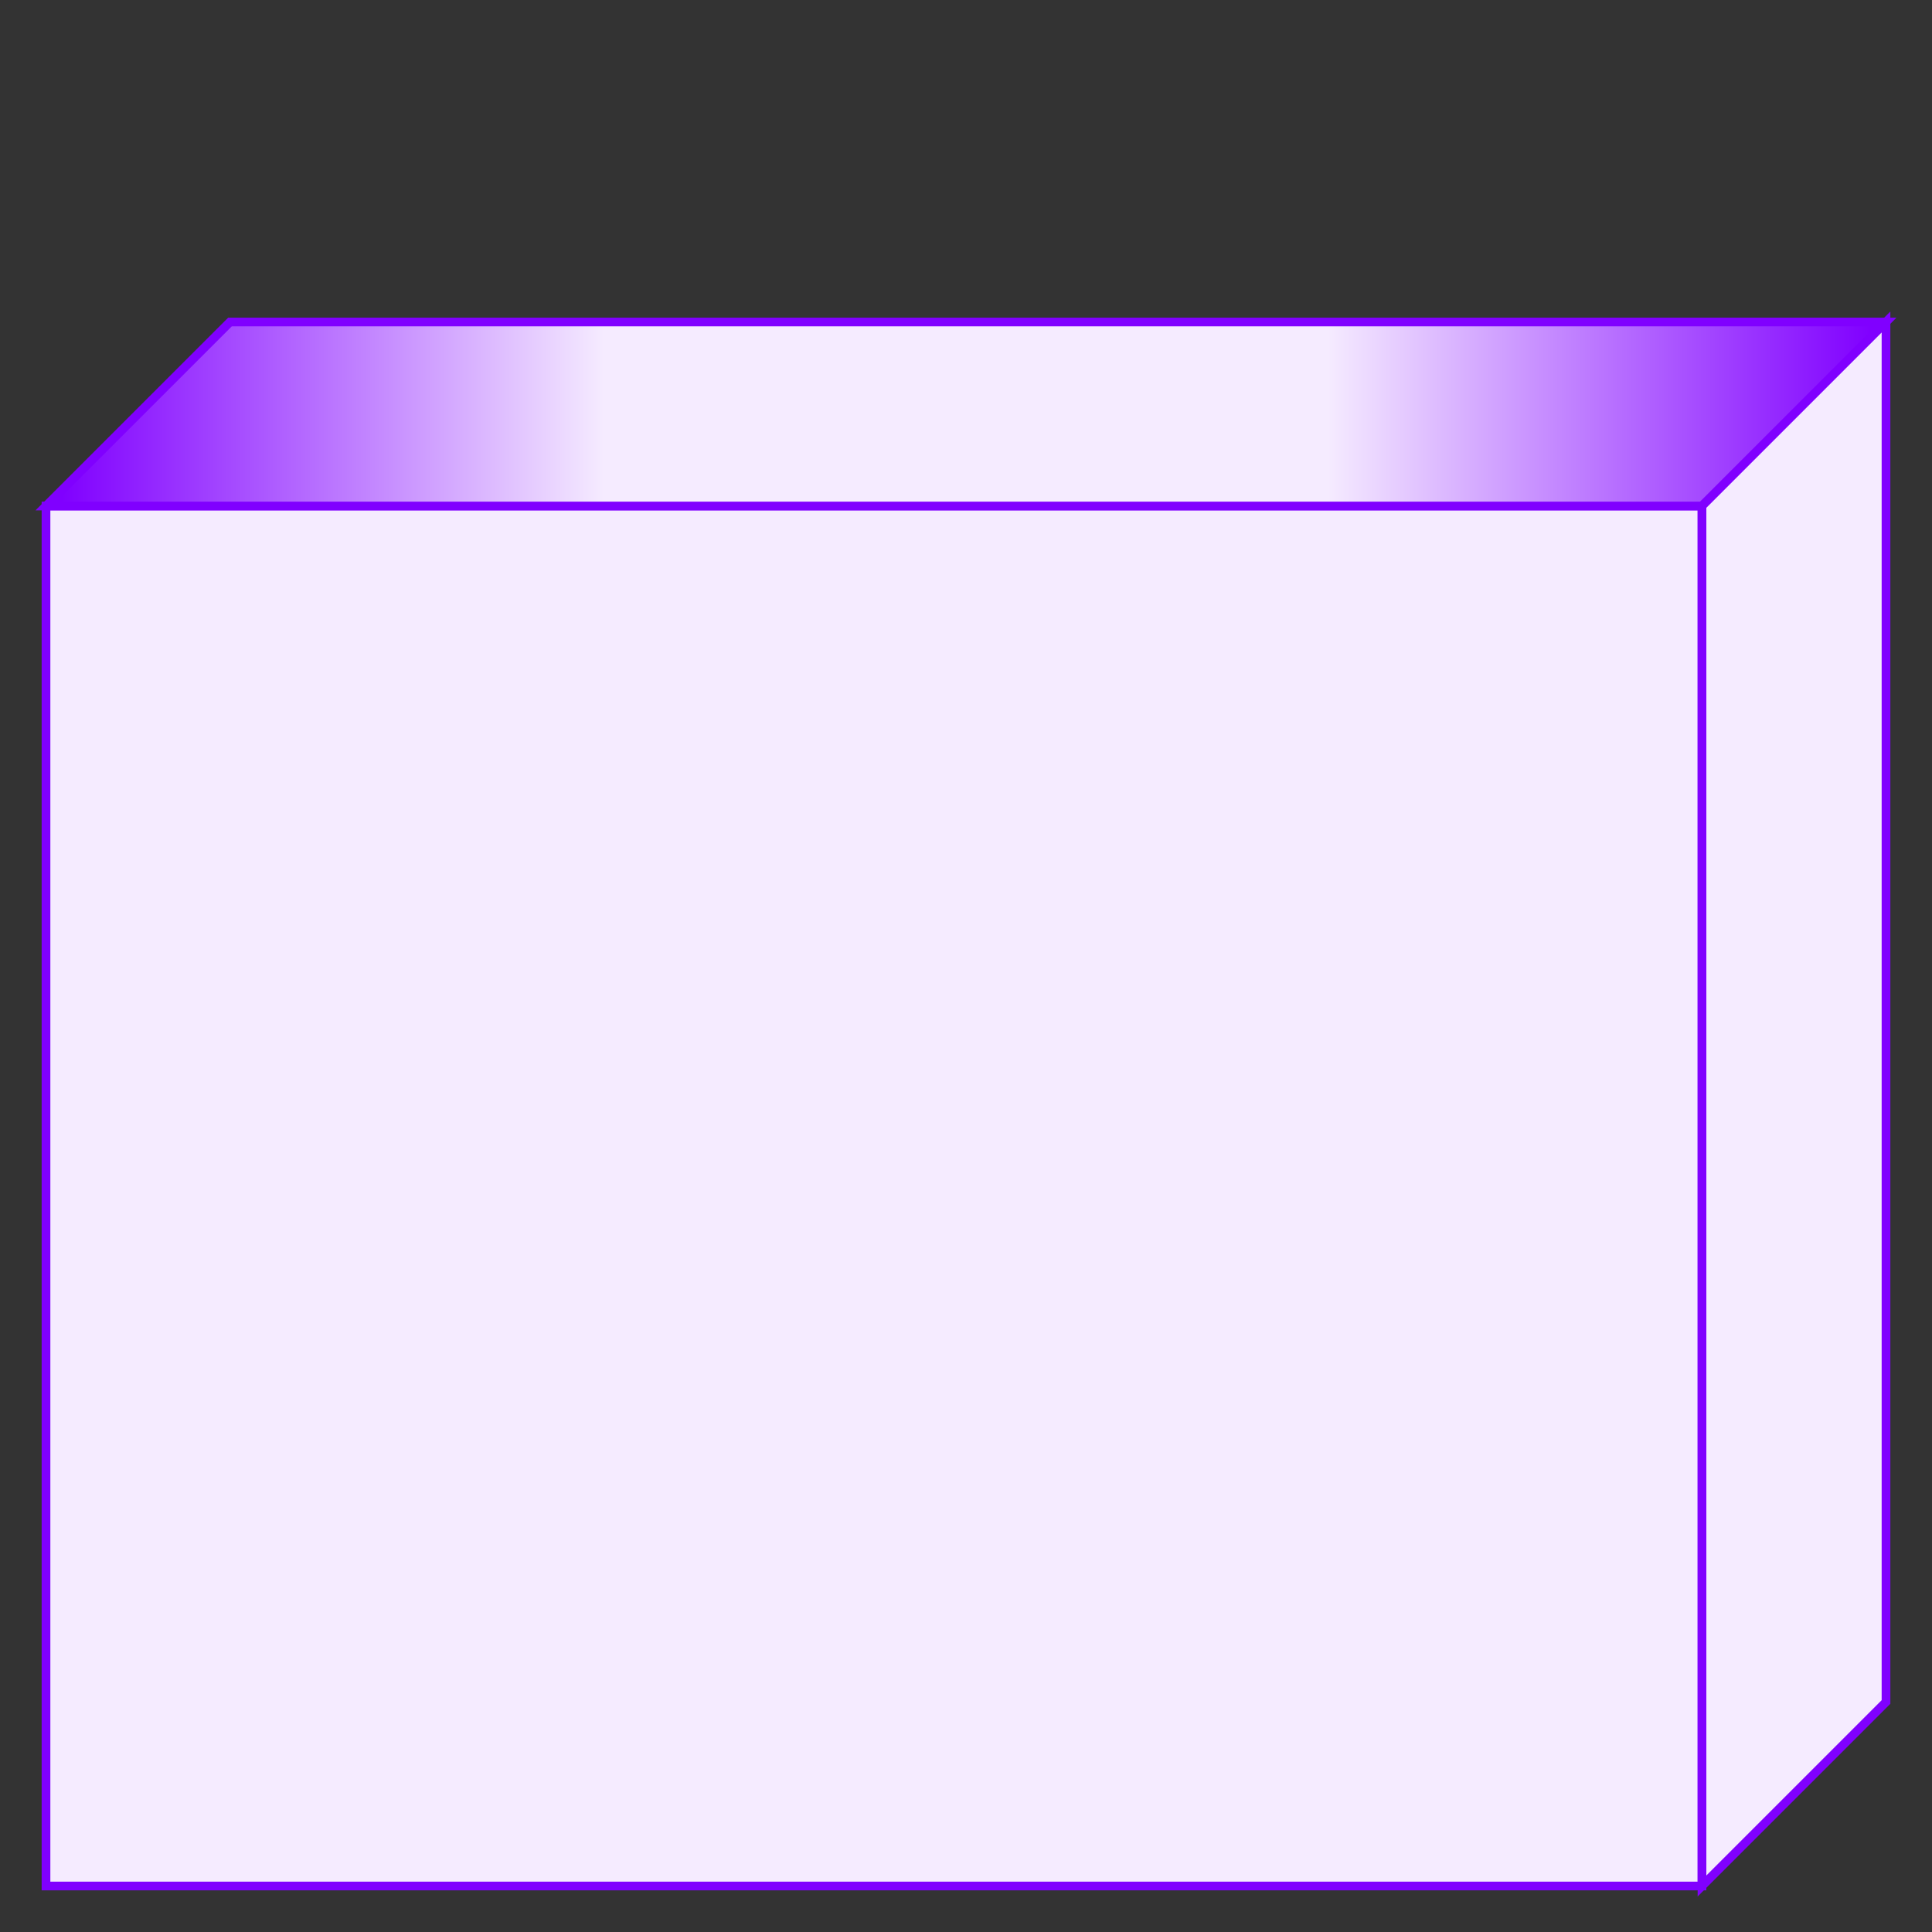
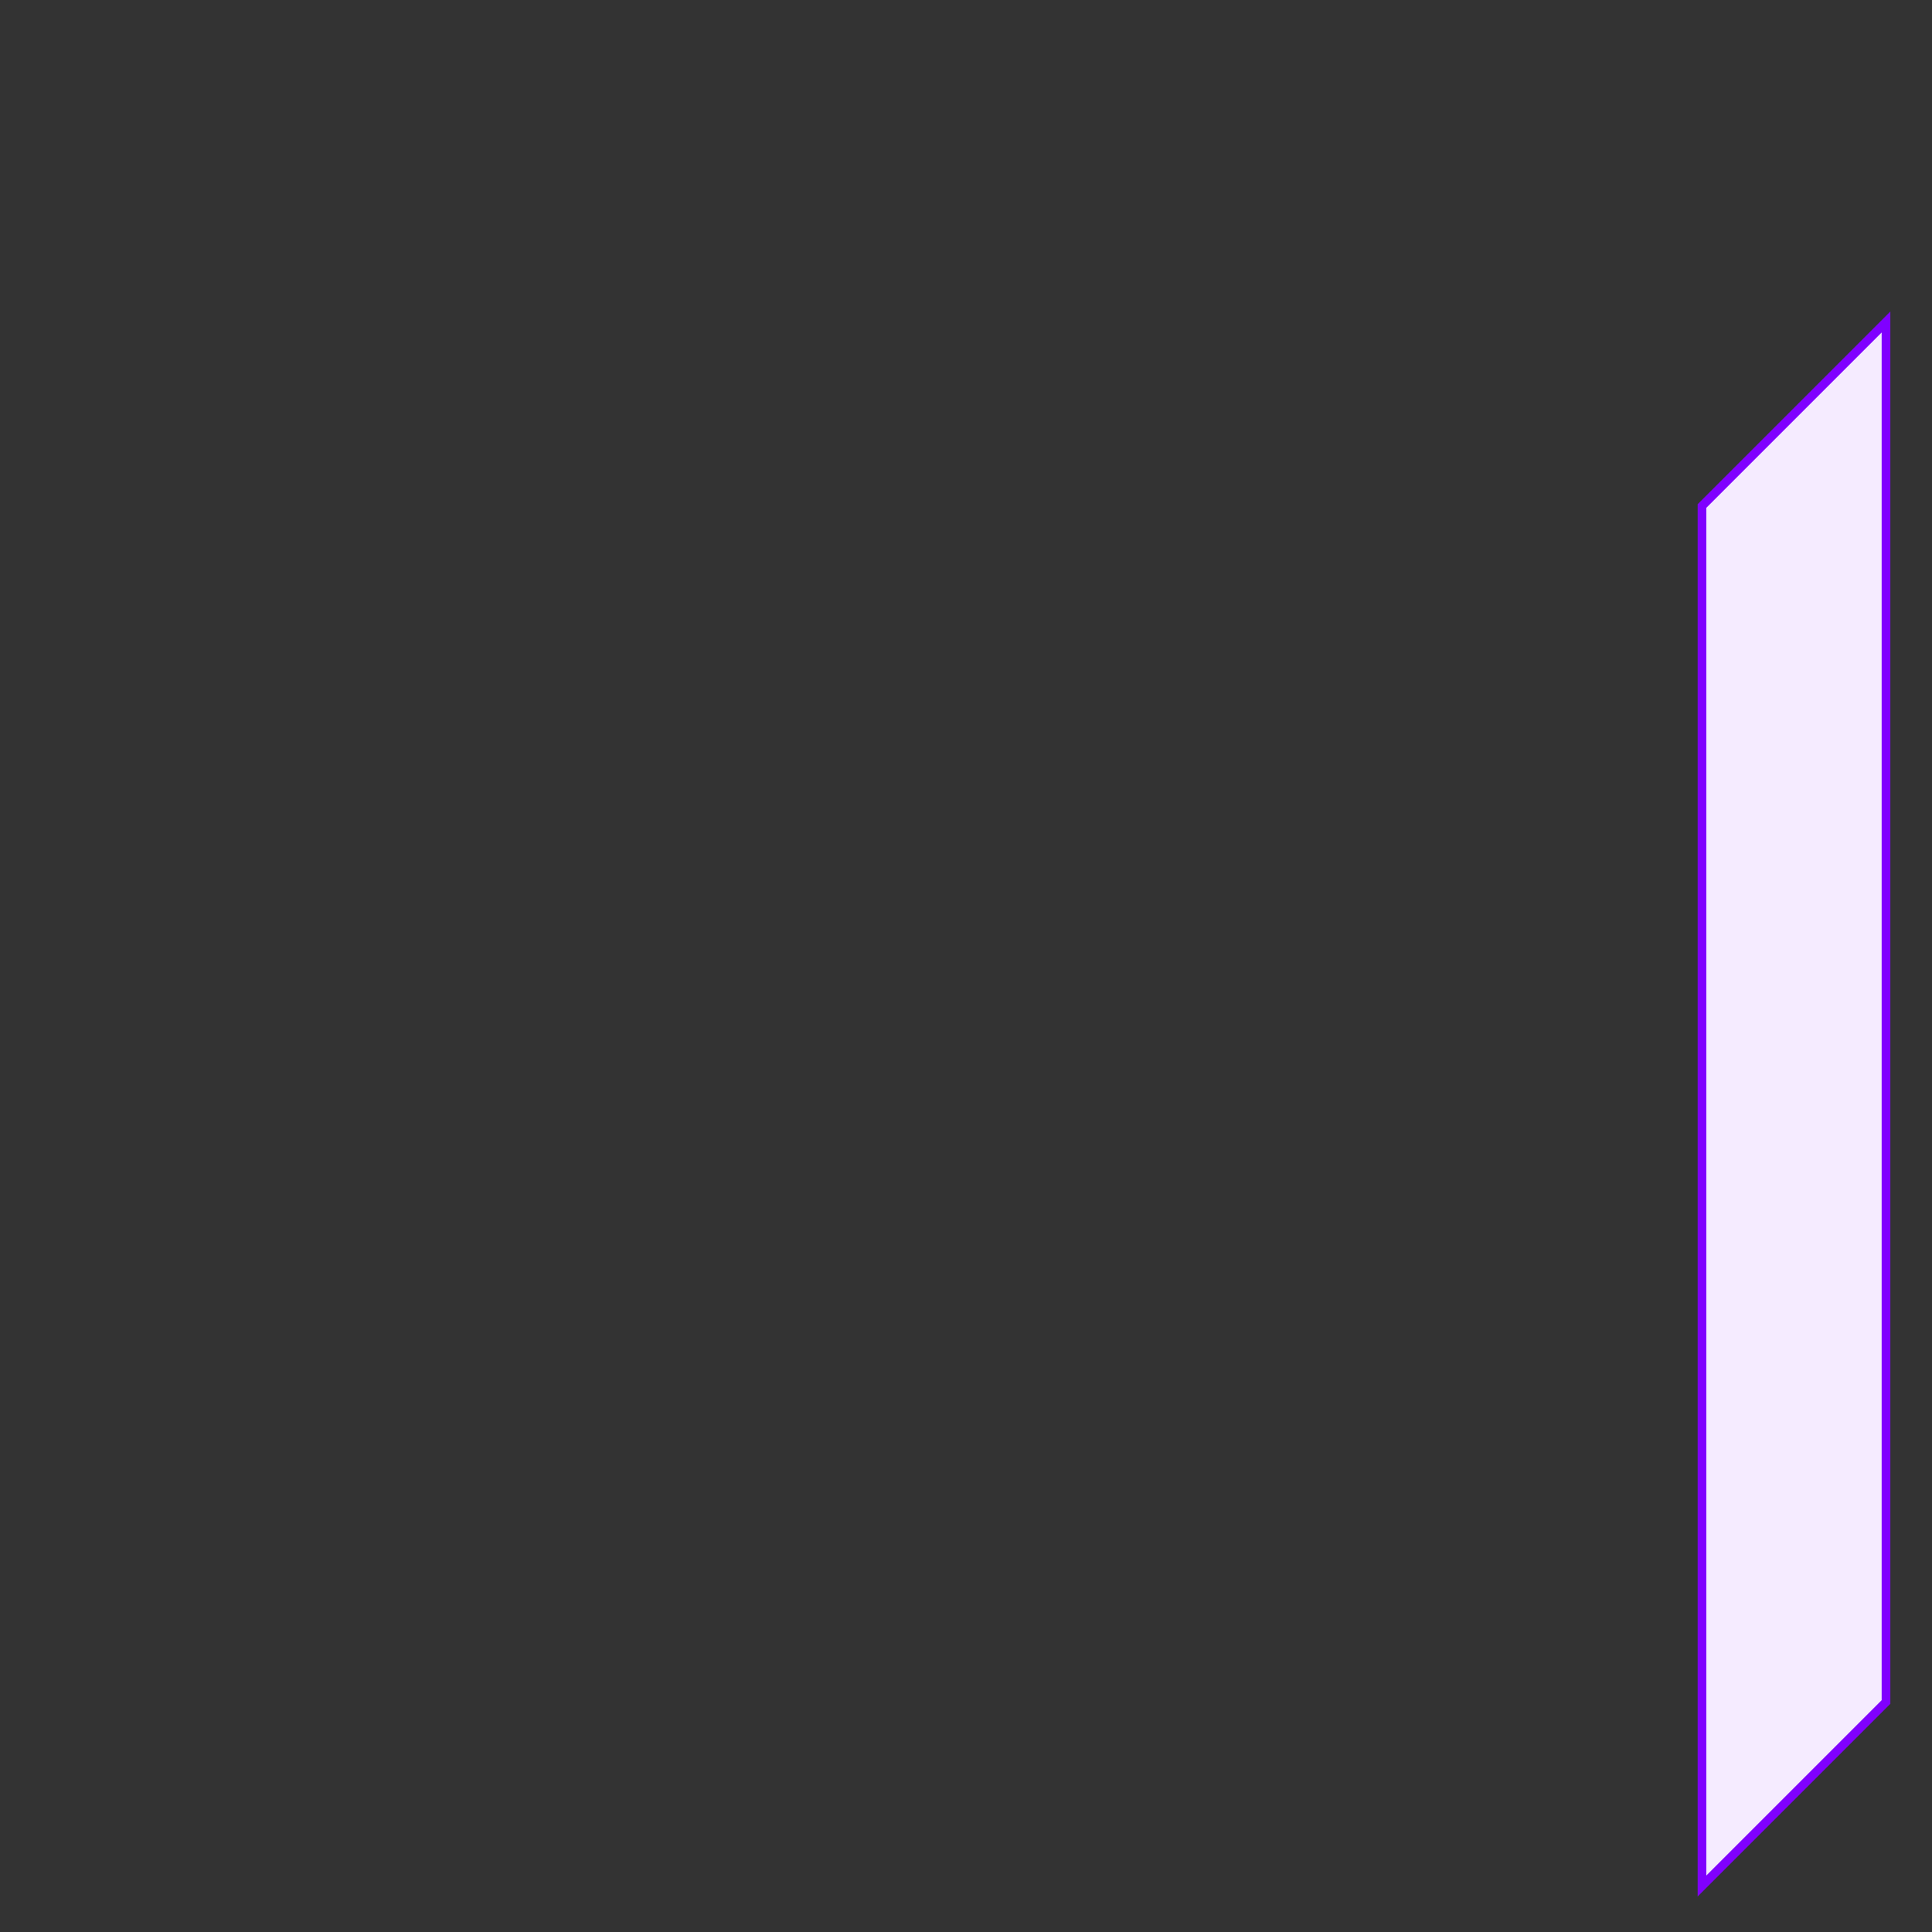
<svg xmlns="http://www.w3.org/2000/svg" baseProfile="full" height="210.0" version="1.1" viewBox="0 0 210.0 210.0" width="210.0">
  <rect x="0" y="0" width="210.0" height="210.0" fill="#333333" stroke="none" />
  <defs />
-   <rect fill="rgb(245,235,255)" fill-opacity="1" height="150.0" rx="0.0" ry="0.0" stroke="rgb(128,0,255)" stroke-width="0.25mm" width="180.0" x="5.0" y="55.0" />
  <defs />
-   <polygon fill="url(#0)" points="5.0,55.0 25.0,35.0 205.0,35.0 185.0,55.0 5.0,55.0" stroke="rgb(128,0,255)" stroke-width="0.25mm" />
  <defs>
    <linearGradient id="0" x1="0%" x2="100%" y1="0%" y2="0%">
      <stop offset="0" stop-color="rgb(128, 0, 255)" stop-opacity="1" />
      <stop offset="0.3" stop-color="rgb(245, 235, 255)" stop-opacity="1" />
      <stop offset="0.7" stop-color="rgb(245, 235, 255)" stop-opacity="1" />
      <stop offset="1" stop-color="rgb(128, 0, 255)" stop-opacity="1" />
    </linearGradient>
  </defs>
  <polygon fill="rgb(245,235,255)" fill-opacity="1" points="205.0,35.0 205.0,185.0 185.0,205.0 185.0,55.0 205.0,35.0" stroke="rgb(128,0,255)" stroke-width="0.25mm" />
  <defs />
</svg>